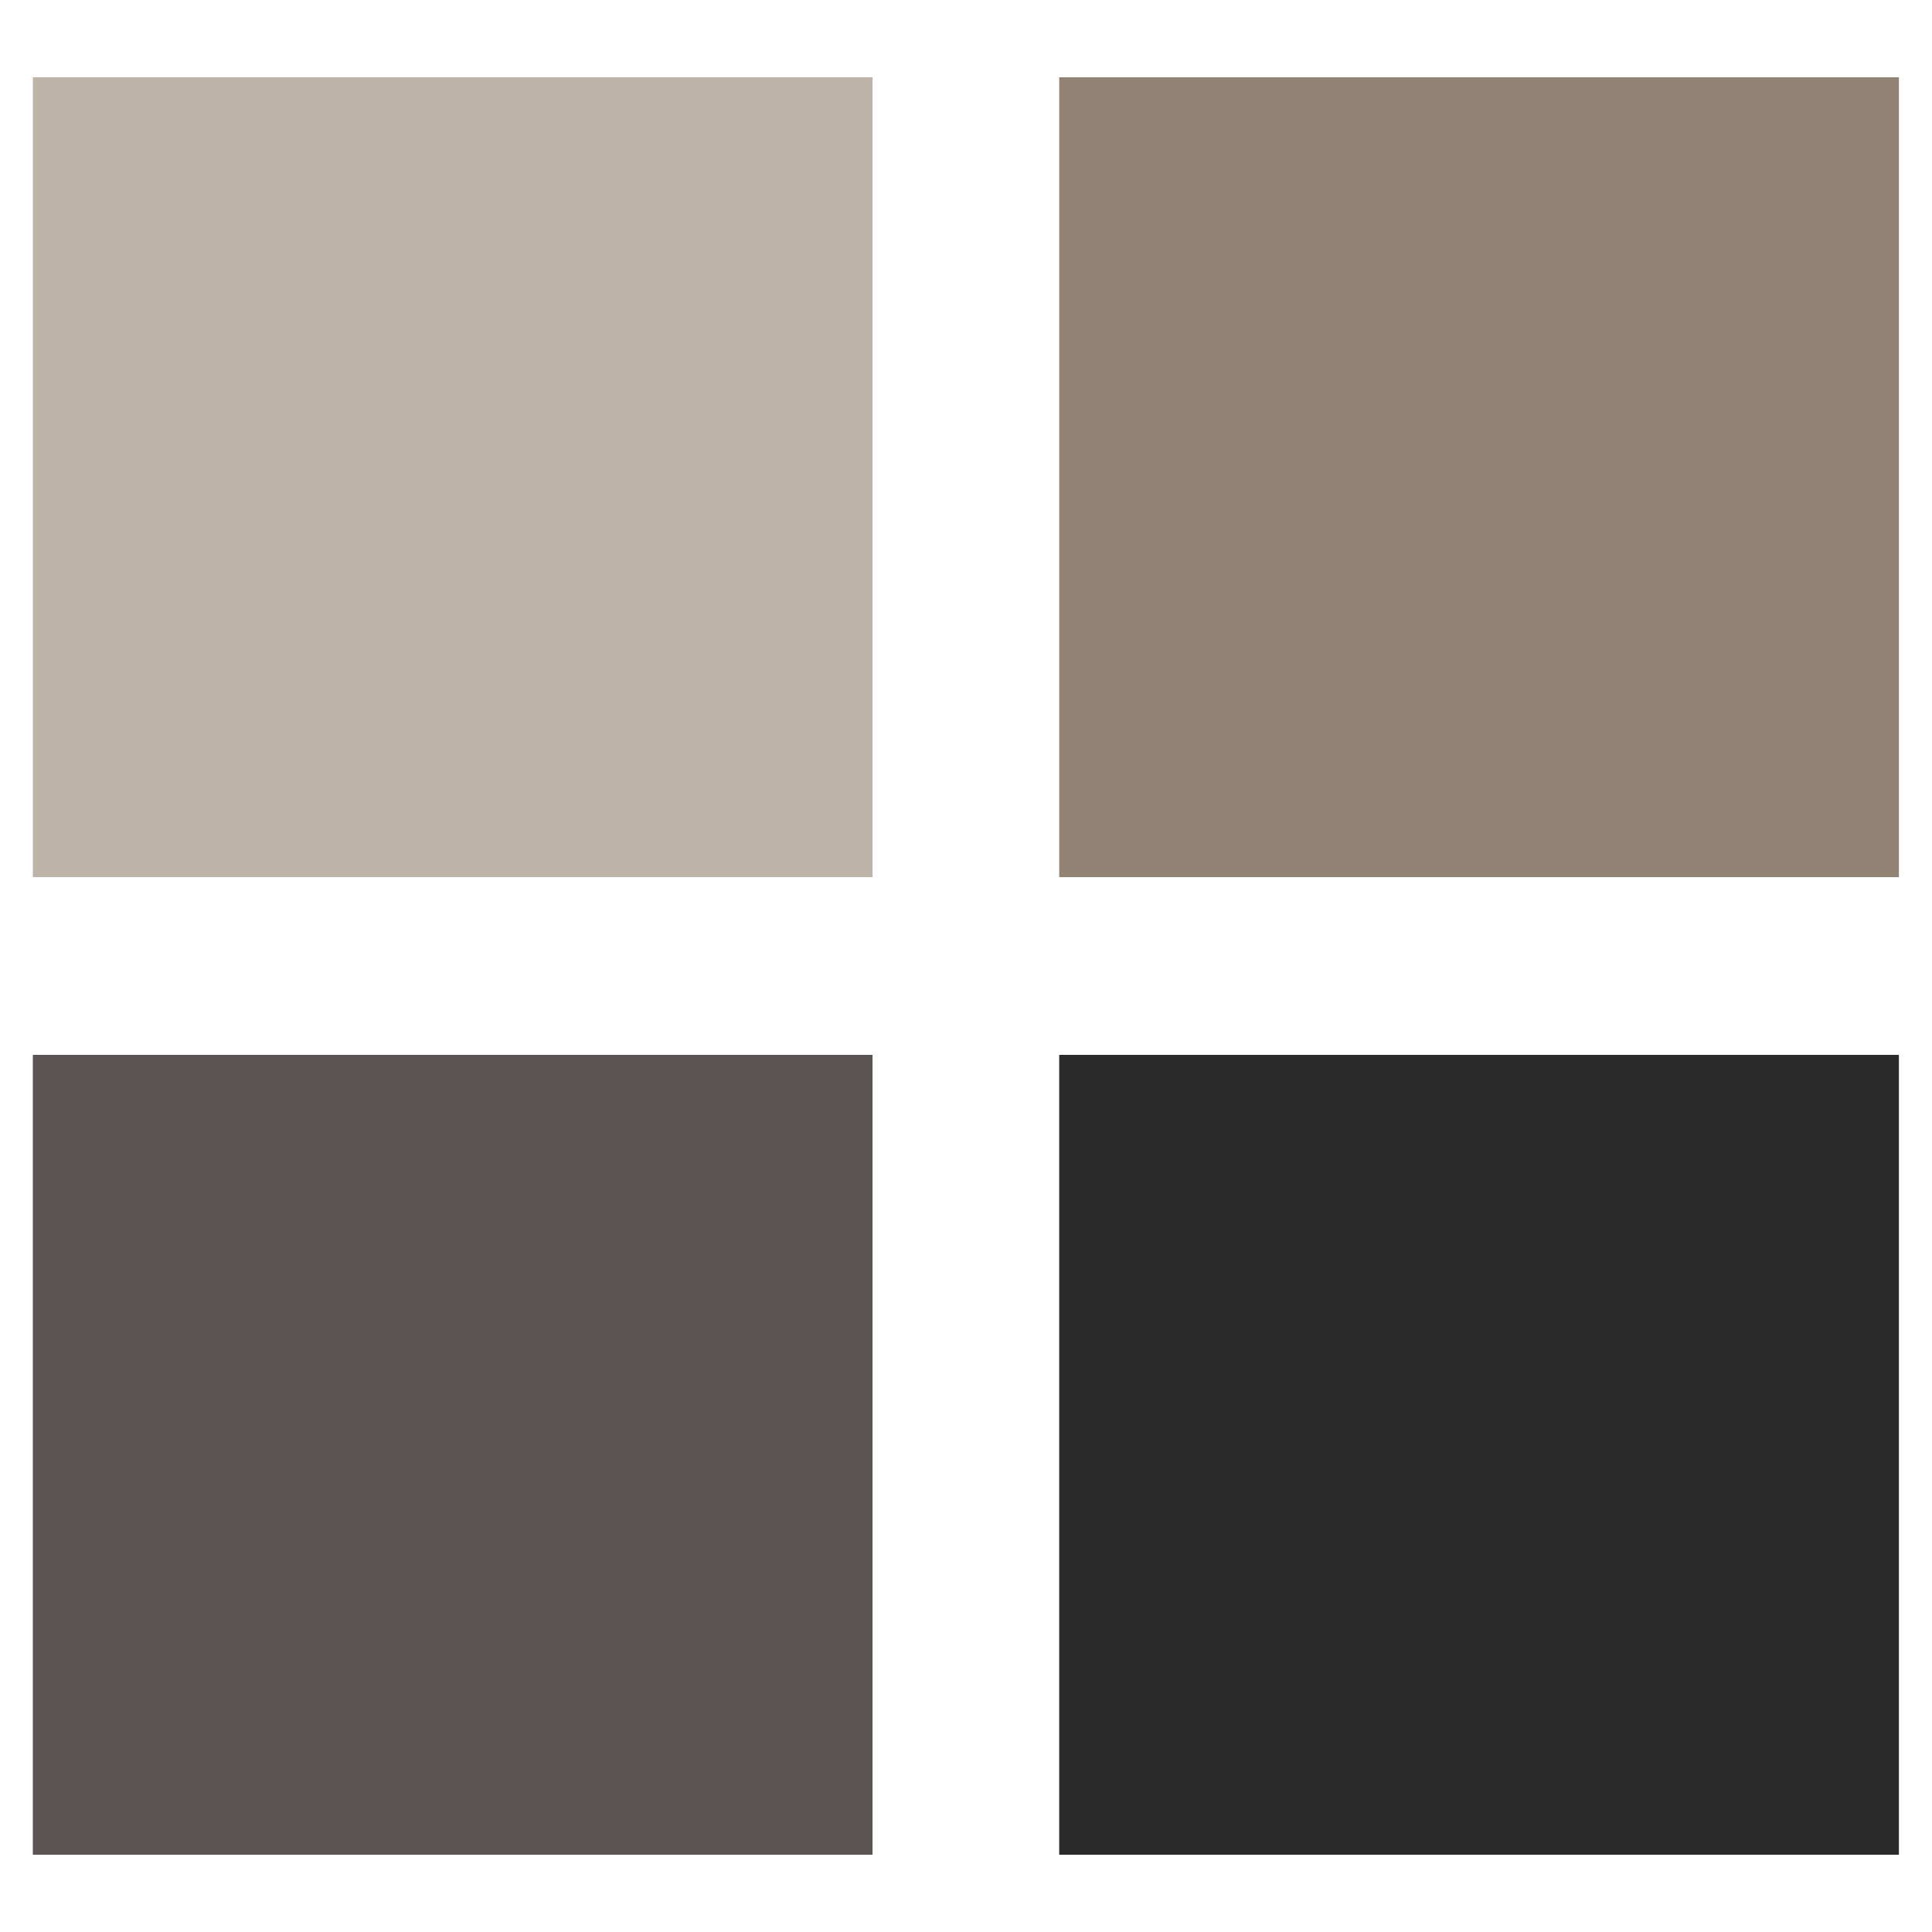
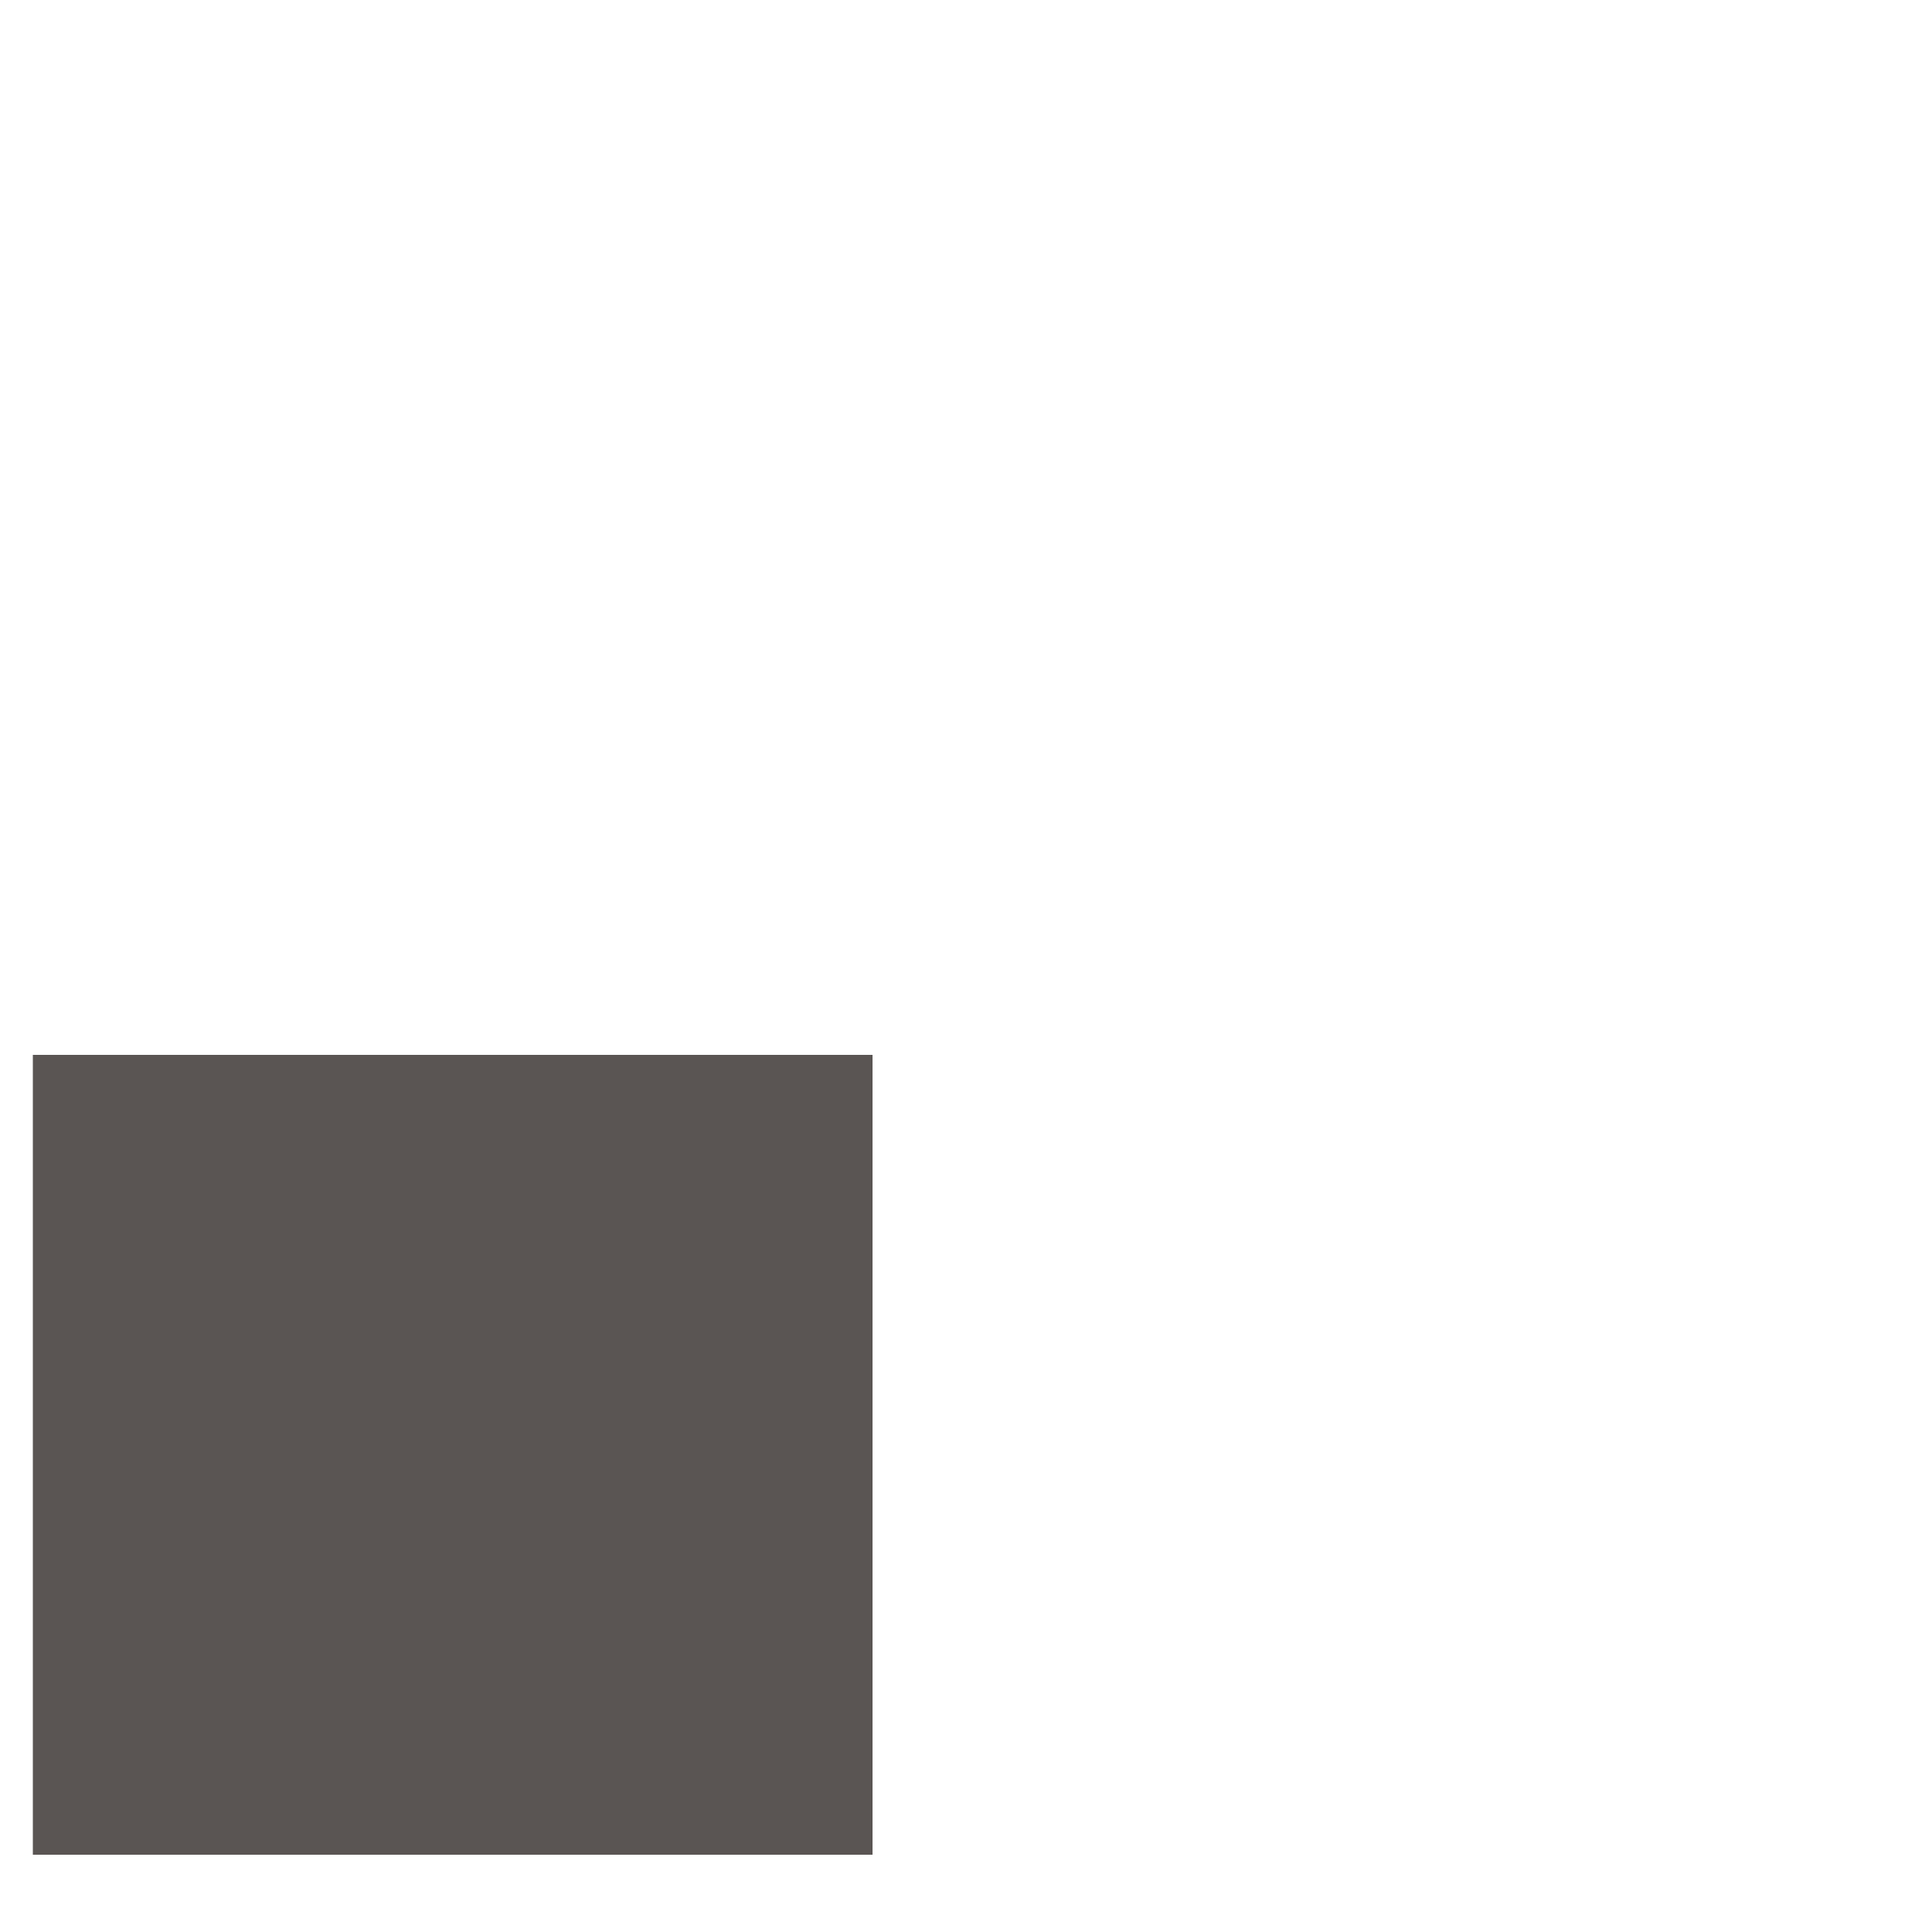
<svg xmlns="http://www.w3.org/2000/svg" id="Layer_1" data-name="Layer 1" version="1.1" viewBox="0 0 800 800">
  <defs>
    <style>
      .cls-1 {
        fill: #bdb3a6;
      }

      .cls-1, .cls-2, .cls-3, .cls-4 {
        stroke-width: 0px;
      }

      .cls-2 {
        fill: #5a5553;
      }

      .cls-3 {
        fill: #928375;
      }

      .cls-4 {
        fill: #2b2b2b;
      }
    </style>
  </defs>
-   <rect class="cls-1" x="13.6" y="32" width="347.7" height="331.2" />
-   <rect class="cls-3" x="438.6" y="32" width="347.7" height="331.2" />
  <rect class="cls-2" x="13.6" y="436.8" width="347.7" height="331.2" />
-   <rect class="cls-4" x="438.6" y="436.8" width="347.7" height="331.2" />
</svg>